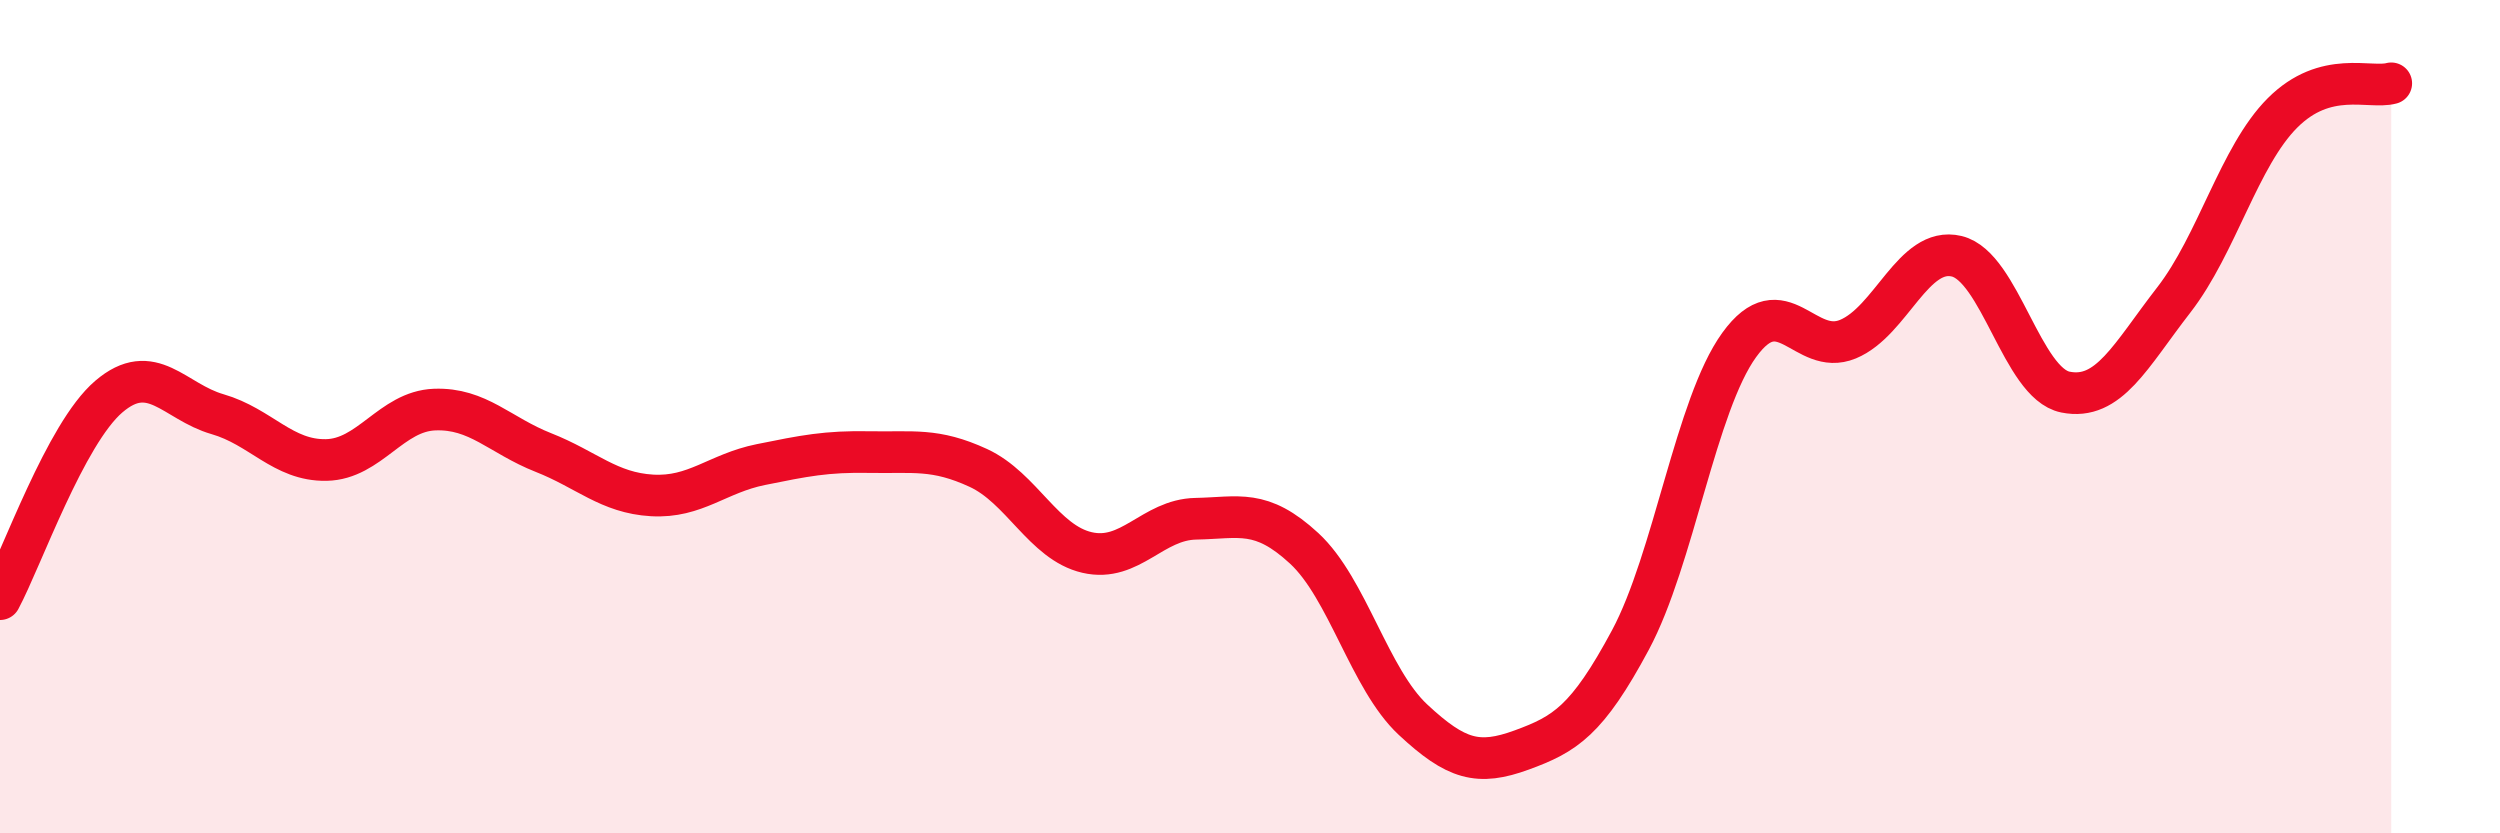
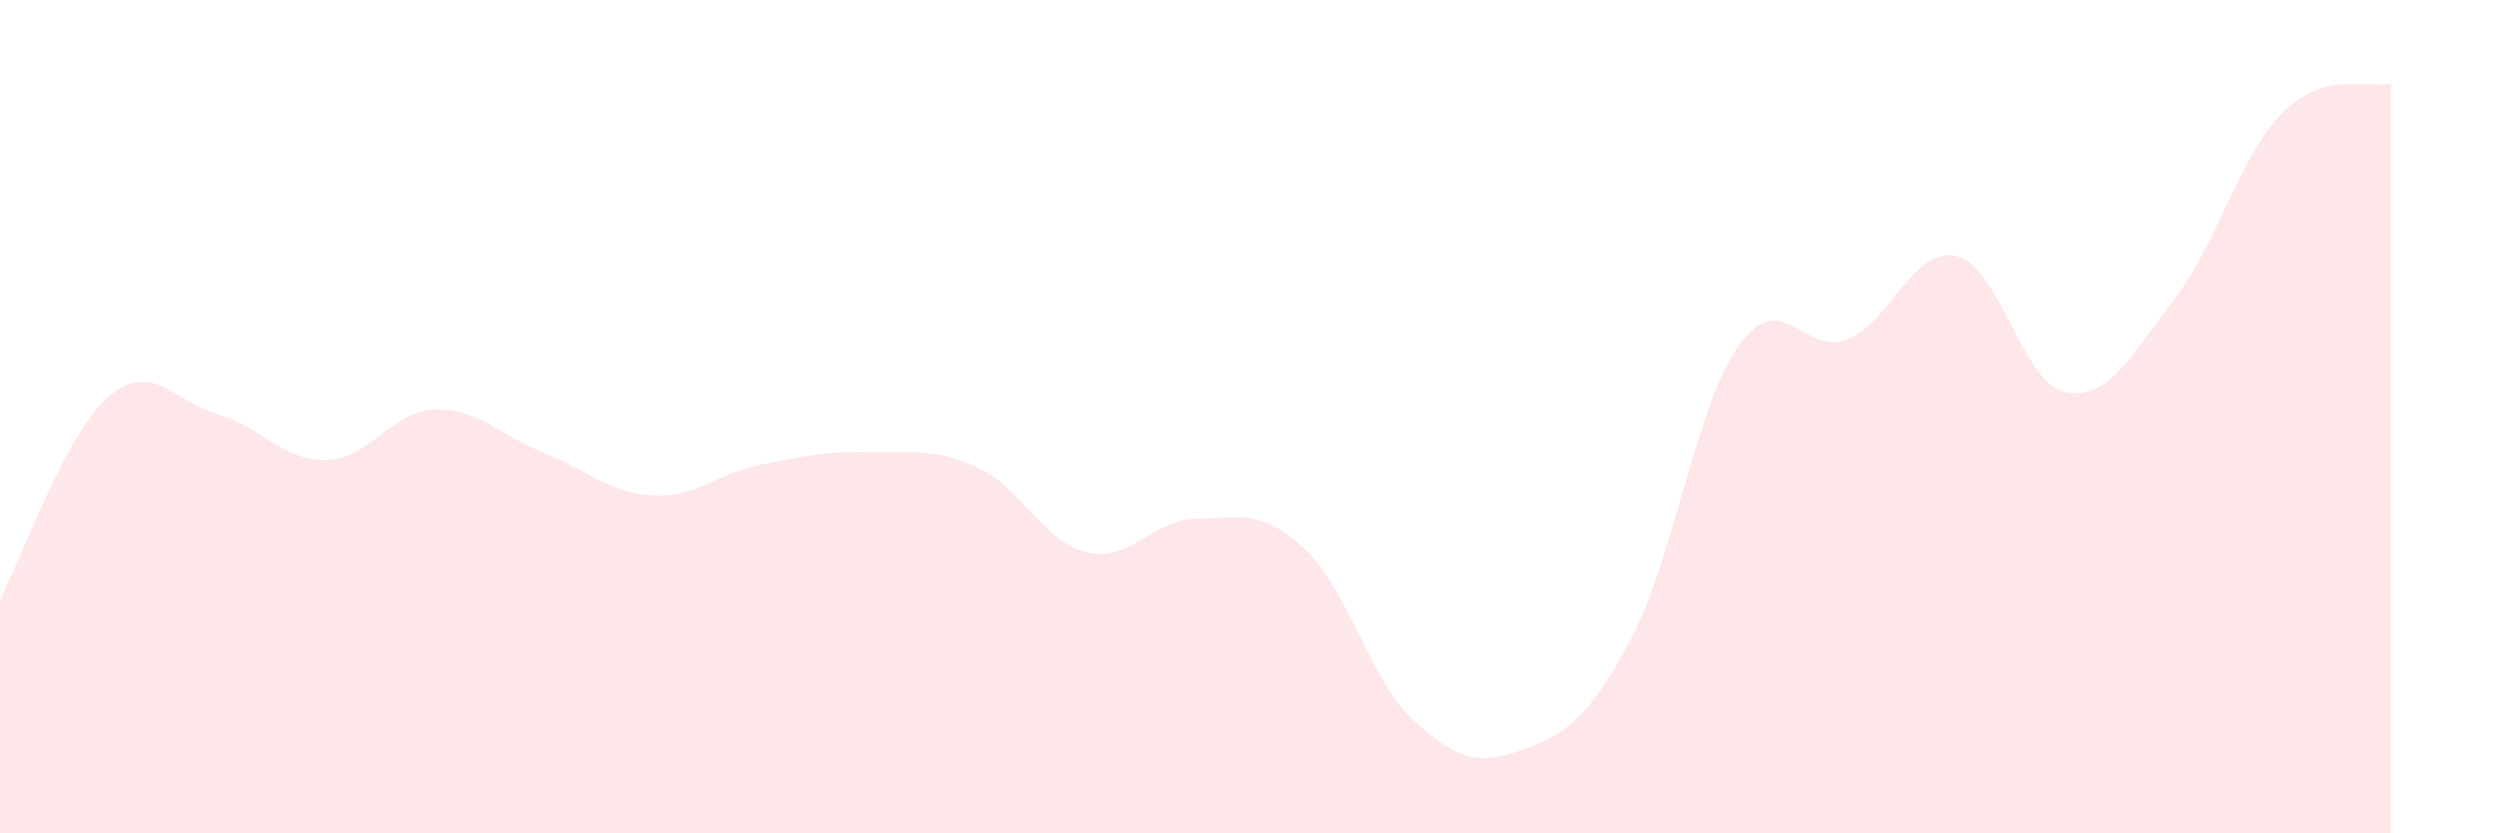
<svg xmlns="http://www.w3.org/2000/svg" width="60" height="20" viewBox="0 0 60 20">
  <path d="M 0,14.38 C 0.52,13.41 1.57,10.41 2.61,9.52 C 3.65,8.63 4.18,9.64 5.22,9.94 C 6.26,10.24 6.79,11.06 7.83,11.04 C 8.87,11.02 9.39,9.87 10.43,9.83 C 11.47,9.79 12,10.45 13.04,10.86 C 14.08,11.27 14.61,11.83 15.65,11.89 C 16.69,11.95 17.22,11.36 18.26,11.15 C 19.3,10.94 19.83,10.83 20.87,10.85 C 21.91,10.87 22.44,10.75 23.48,11.23 C 24.52,11.71 25.05,13.02 26.09,13.26 C 27.13,13.5 27.66,12.47 28.7,12.45 C 29.74,12.43 30.26,12.2 31.3,13.16 C 32.34,14.12 32.87,16.3 33.91,17.27 C 34.95,18.24 35.48,18.38 36.52,18 C 37.56,17.62 38.09,17.3 39.13,15.36 C 40.17,13.42 40.7,9.72 41.74,8.28 C 42.78,6.84 43.31,8.57 44.35,8.14 C 45.39,7.71 45.92,5.9 46.96,6.15 C 48,6.4 48.53,9.2 49.57,9.41 C 50.61,9.62 51.13,8.54 52.17,7.2 C 53.21,5.86 53.74,3.75 54.78,2.71 C 55.82,1.67 56.87,2.14 57.39,2L57.39 20L0 20Z" fill="#EB0A25" opacity="0.1" stroke-linecap="round" stroke-linejoin="round" />
-   <path d="M 0,14.38 C 0.52,13.41 1.57,10.41 2.61,9.52 C 3.65,8.63 4.18,9.64 5.22,9.94 C 6.26,10.24 6.79,11.06 7.83,11.04 C 8.87,11.02 9.39,9.87 10.43,9.83 C 11.47,9.79 12,10.45 13.04,10.86 C 14.08,11.27 14.61,11.83 15.65,11.89 C 16.69,11.95 17.22,11.36 18.26,11.15 C 19.3,10.94 19.83,10.83 20.87,10.85 C 21.91,10.87 22.44,10.75 23.48,11.23 C 24.52,11.71 25.05,13.02 26.09,13.26 C 27.13,13.5 27.66,12.47 28.7,12.45 C 29.74,12.43 30.26,12.2 31.3,13.16 C 32.34,14.12 32.87,16.3 33.91,17.27 C 34.95,18.24 35.48,18.38 36.52,18 C 37.56,17.62 38.09,17.3 39.13,15.36 C 40.17,13.42 40.7,9.72 41.74,8.28 C 42.78,6.84 43.31,8.57 44.35,8.14 C 45.39,7.71 45.92,5.9 46.96,6.15 C 48,6.4 48.53,9.2 49.57,9.41 C 50.61,9.62 51.13,8.54 52.17,7.2 C 53.21,5.86 53.74,3.75 54.78,2.71 C 55.82,1.67 56.87,2.14 57.39,2" stroke="#EB0A25" stroke-width="1" fill="none" stroke-linecap="round" stroke-linejoin="round" />
</svg>